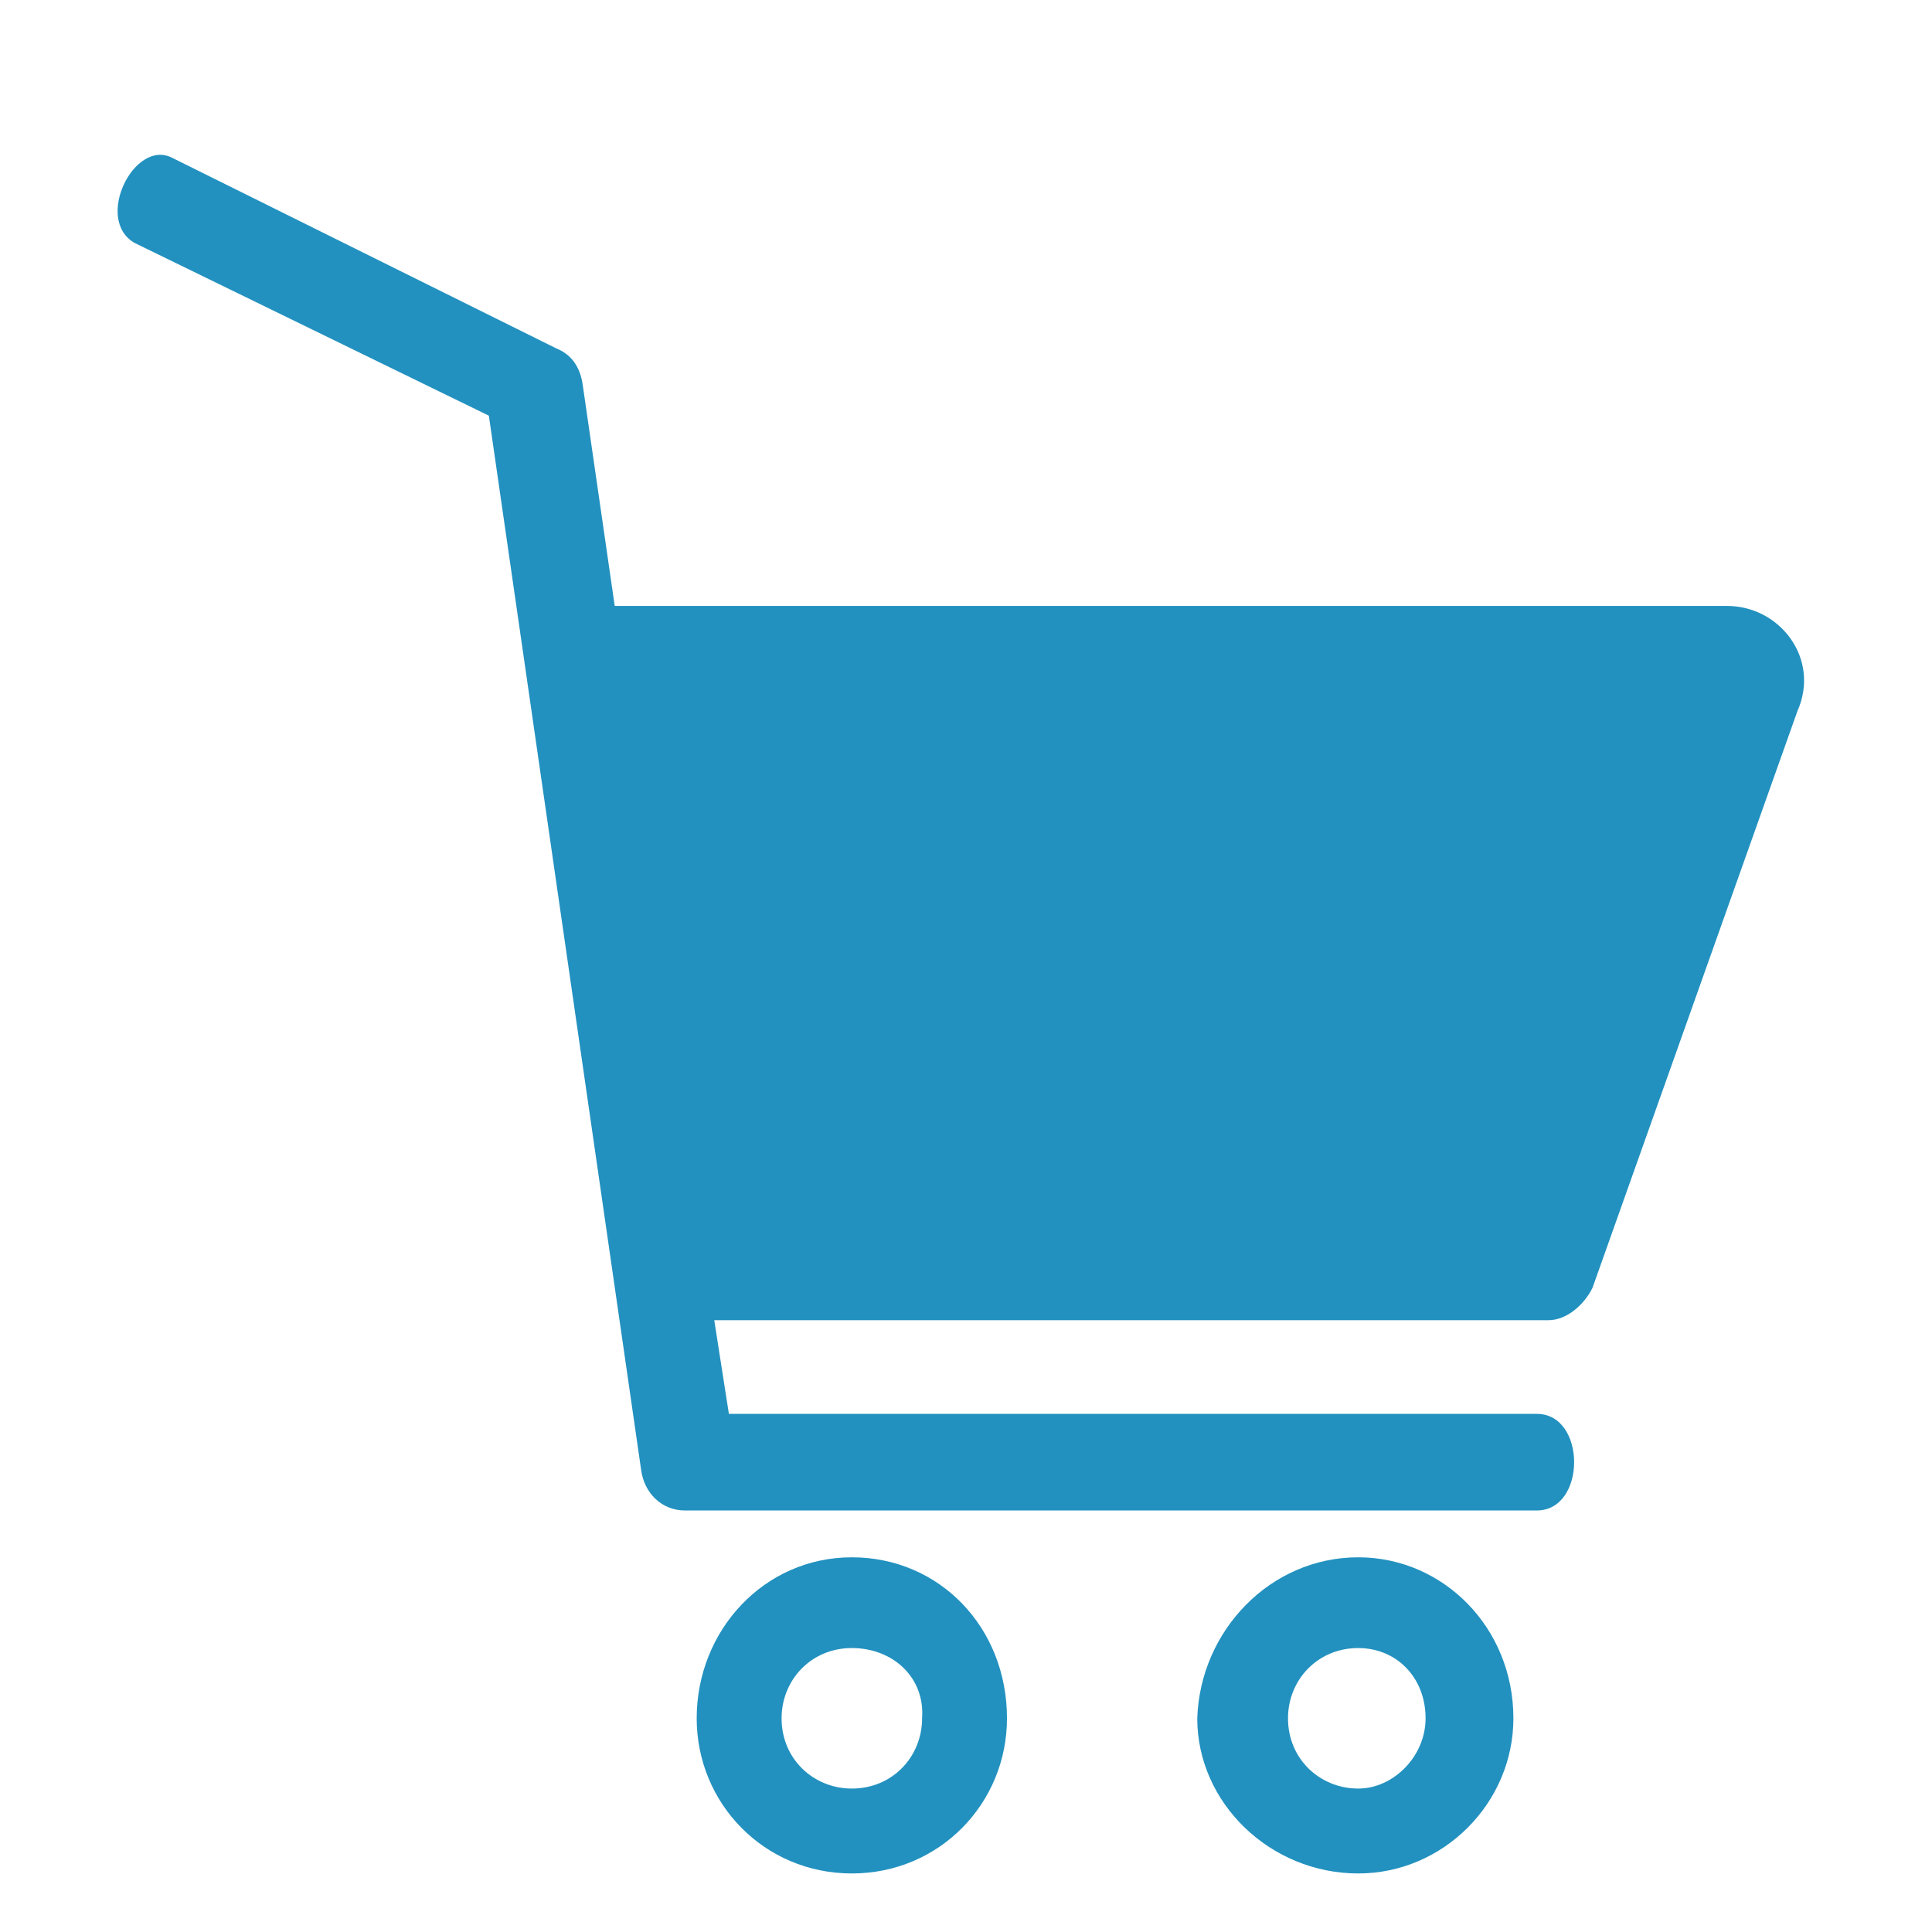
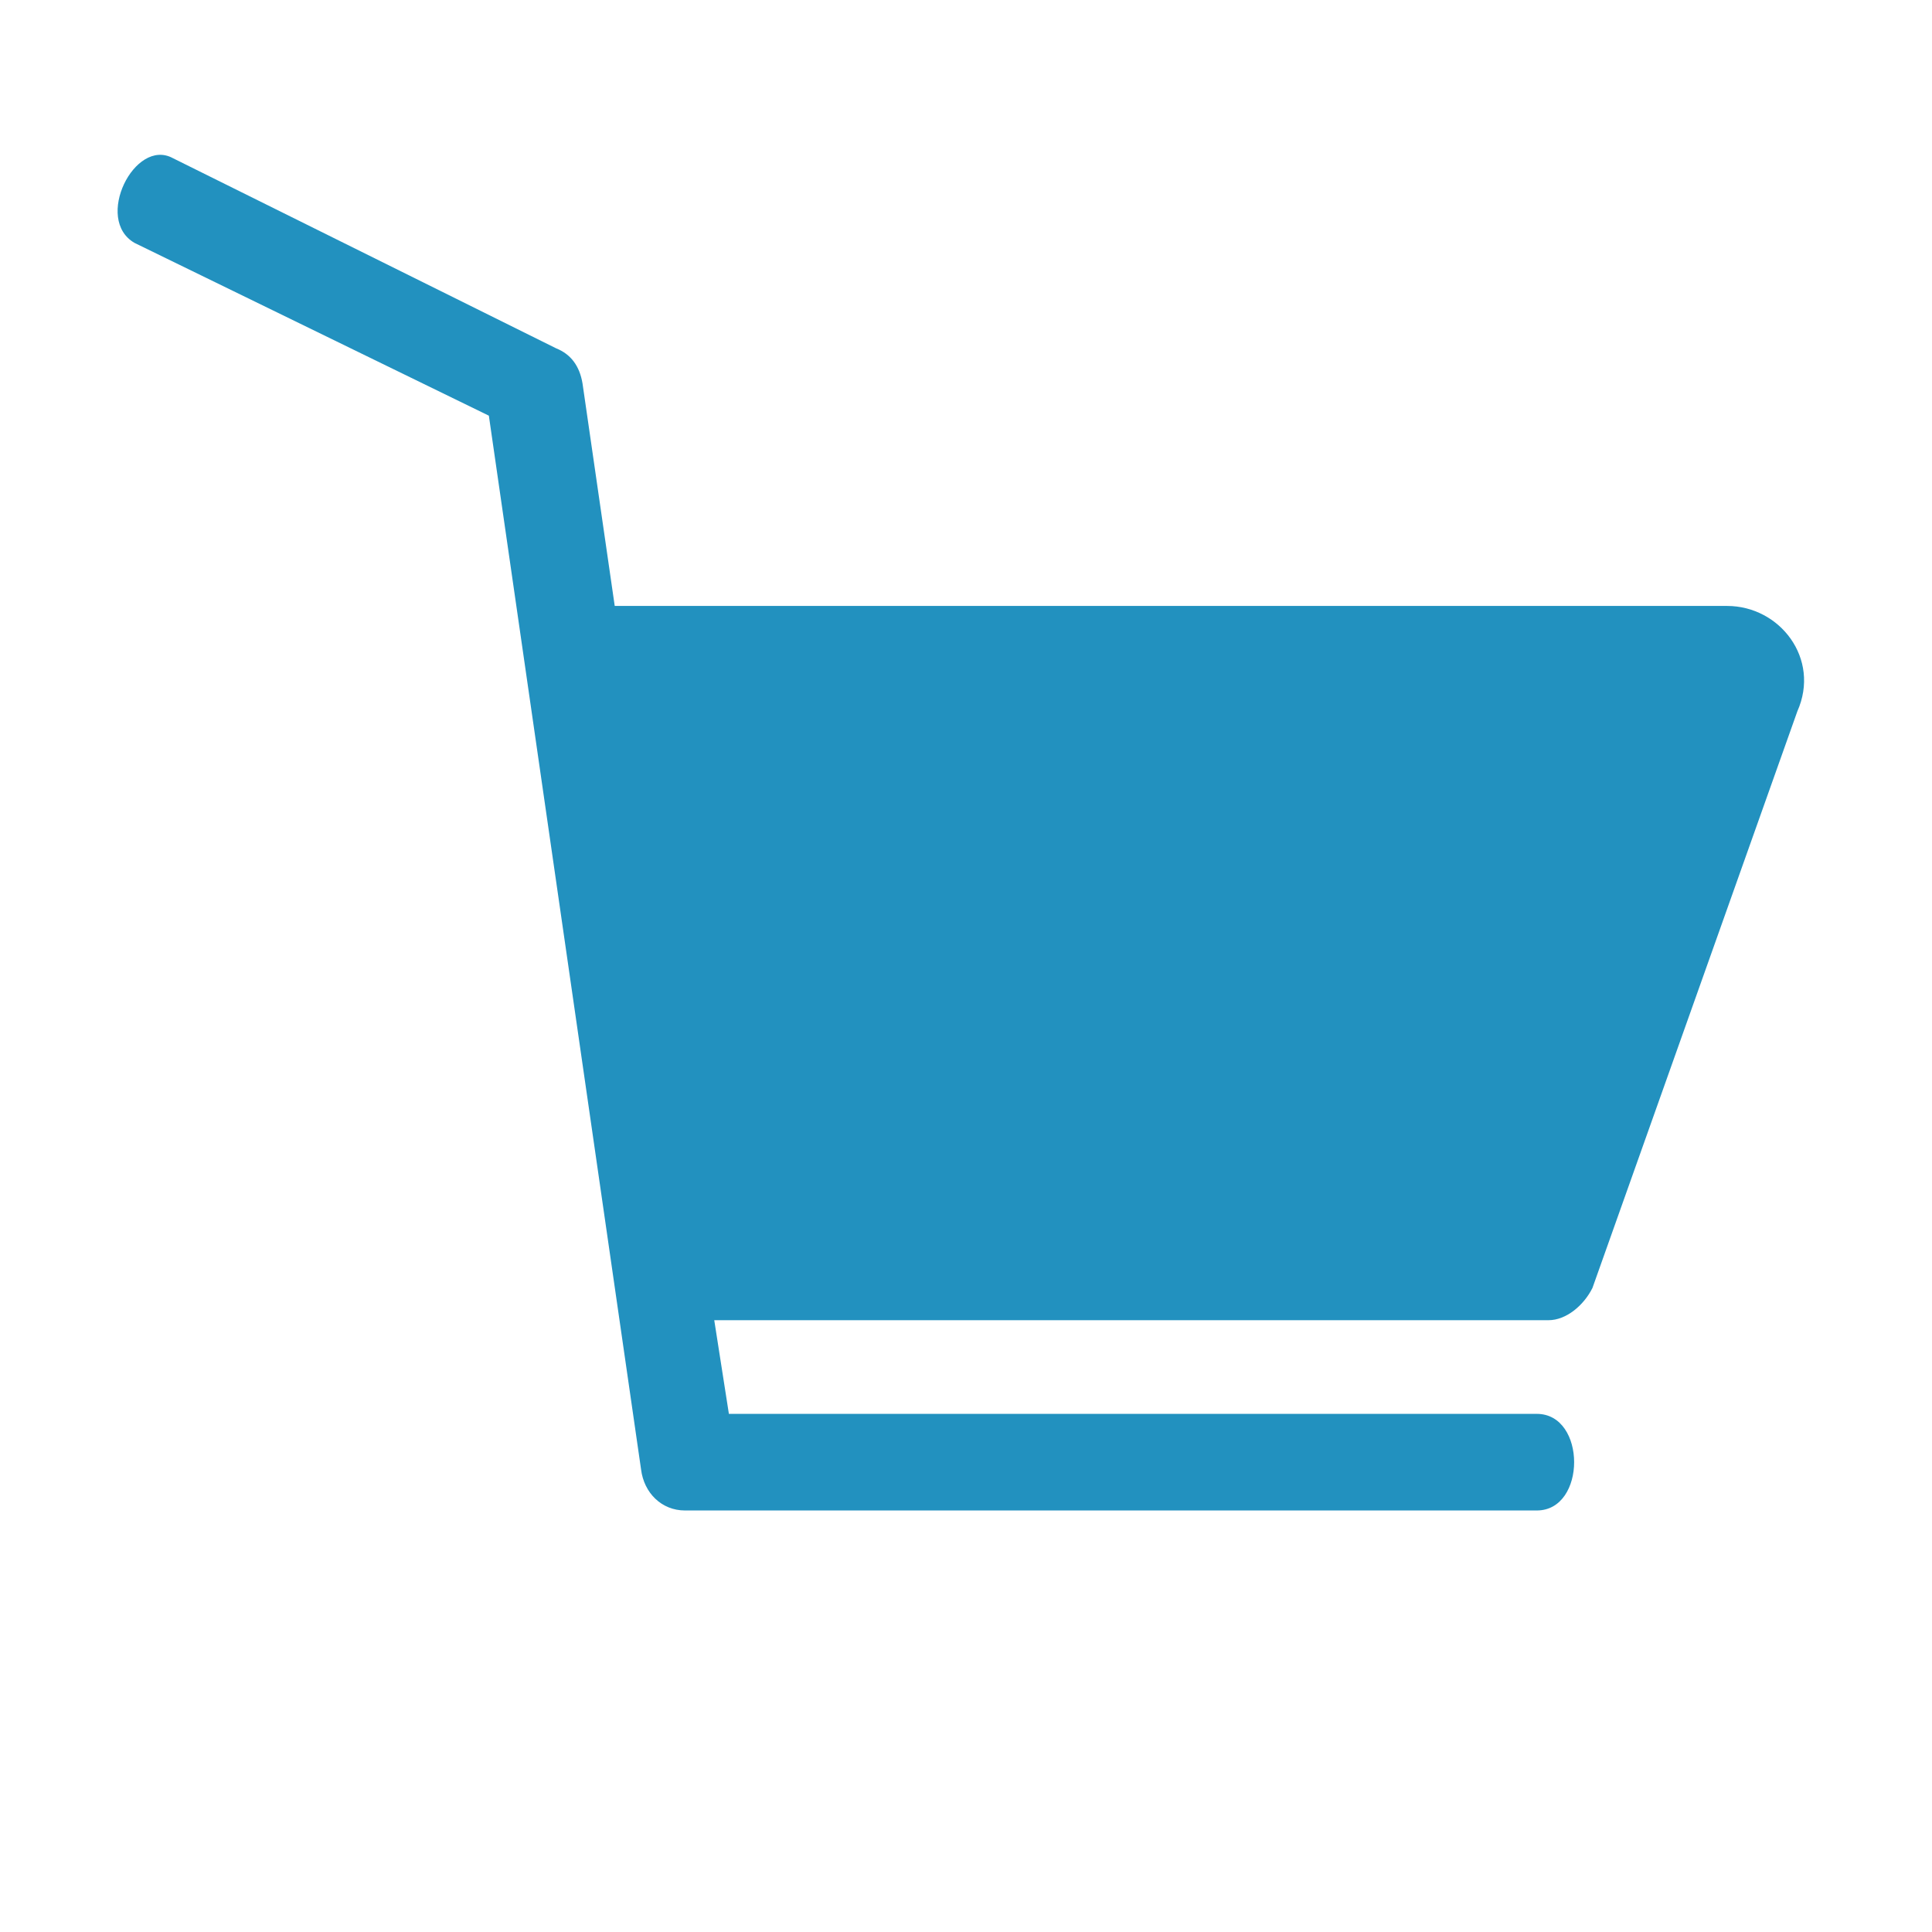
<svg xmlns="http://www.w3.org/2000/svg" version="1.1" x="0px" y="0px" width="66px" height="66px" viewBox="0 0 66 66" style="enable-background:new 0 0 66 66;" xml:space="preserve">
  <style type="text/css">
	.st0{fill:none;}
	.st1{fill:#2291BF;}
</style>
  <defs>
</defs>
-   <rect class="st0" width="66" height="66" />
  <g>
    <path class="st1" d="M5.9,5.4L19,11.9c0.5,0.2,0.8,0.6,0.9,1.2l1.1,7.6H59c1.8,0,3.2,1.8,2.4,3.6l-7,19.7c-0.3,0.6-0.9,1.1-1.5,1.1   H24.4l0.5,3.2h27.6c1.7,0,1.7,3.3,0,3.3H23.4c-0.8,0-1.4-0.6-1.5-1.4l-5.2-36L4.6,8.3C3.2,7.5,4.6,4.7,5.9,5.4z" />
-     <path class="st1" d="M29.1,53.2c3,0,5.3,2.4,5.3,5.5c0,2.9-2.3,5.3-5.3,5.3c-3,0-5.3-2.4-5.3-5.3C23.8,55.7,26.1,53.2,29.1,53.2z    M29.1,56.3c-1.4,0-2.4,1.1-2.4,2.4c0,1.4,1.1,2.4,2.4,2.4c1.4,0,2.4-1.1,2.4-2.4C31.6,57.3,30.5,56.3,29.1,56.3z" />
-     <path class="st1" d="M46.4,53.2c2.9,0,5.3,2.4,5.3,5.5c0,2.9-2.4,5.3-5.3,5.3c-3,0-5.5-2.4-5.5-5.3C41,55.7,43.4,53.2,46.4,53.2z    M46.4,56.3c-1.4,0-2.4,1.1-2.4,2.4c0,1.4,1.1,2.4,2.4,2.4c1.2,0,2.3-1.1,2.3-2.4C48.7,57.3,47.7,56.3,46.4,56.3z" />
  </g>
</svg>